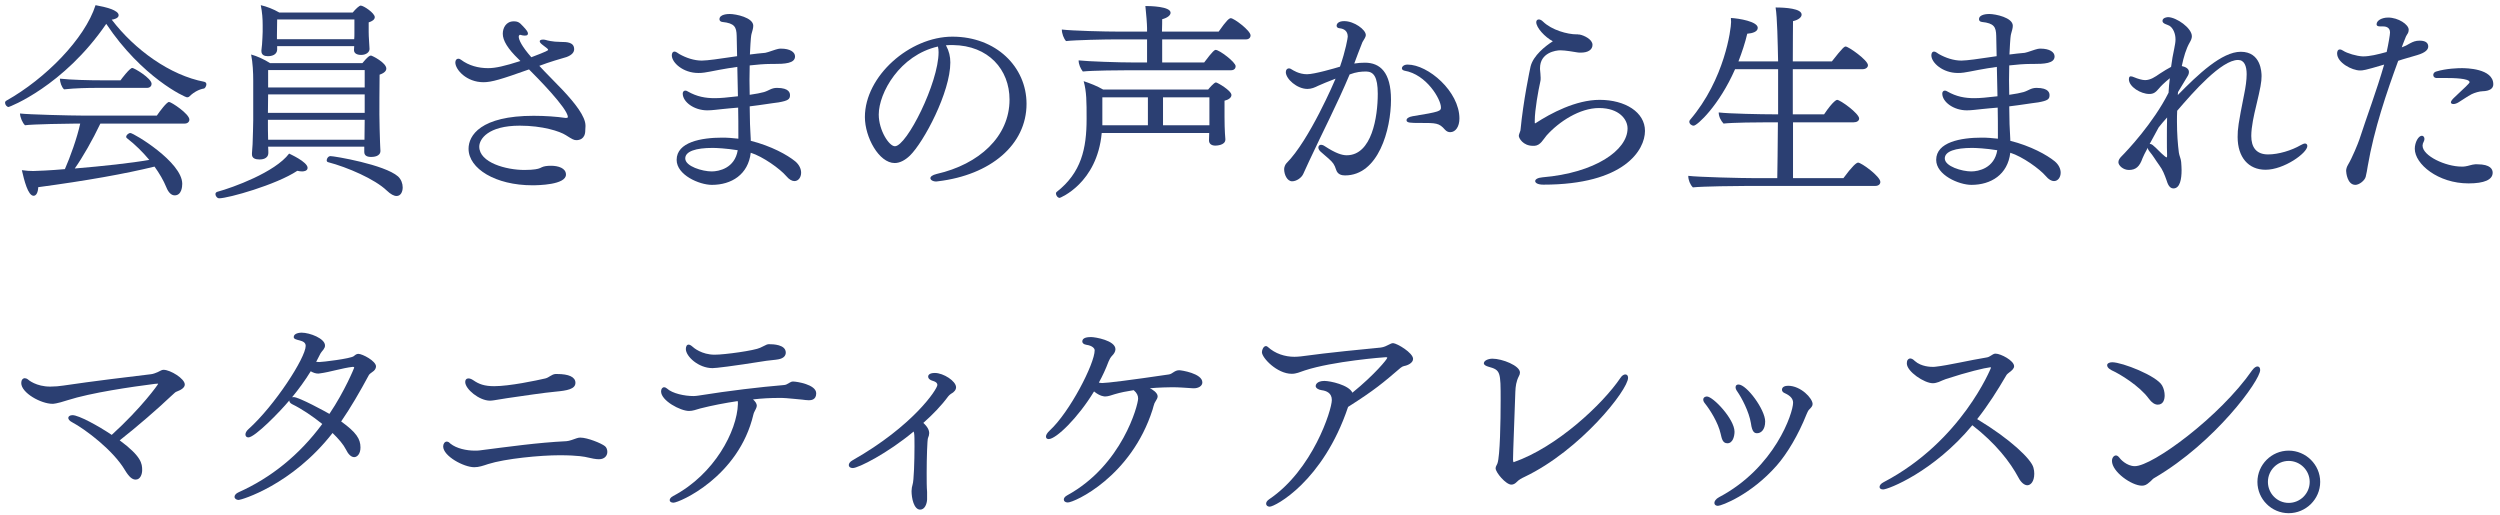
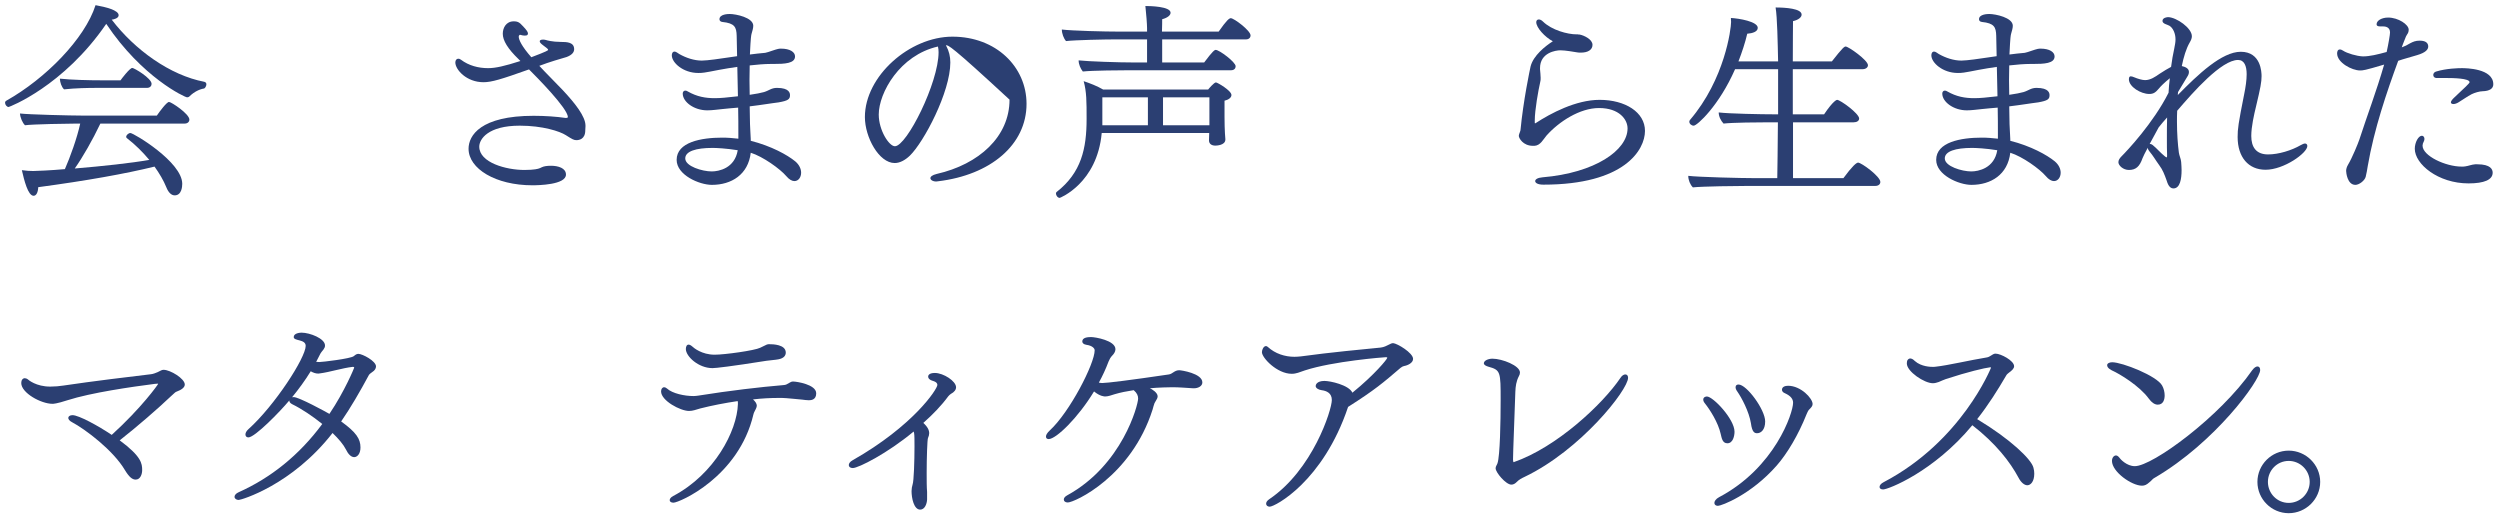
<svg xmlns="http://www.w3.org/2000/svg" width="262" height="54" viewBox="0 0 262 54" fill="none">
  <path d="M243.156 50.504C243.156 52.308 241.66 53.782 239.856 53.782C238.052 53.782 236.578 52.308 236.578 50.504C236.578 48.7 238.052 47.226 239.856 47.226C241.66 47.226 243.156 48.7 243.156 50.504ZM242.056 50.504C242.056 49.294 241.066 48.304 239.856 48.304C238.646 48.304 237.678 49.294 237.678 50.504C237.678 51.714 238.646 52.704 239.856 52.704C241.066 52.704 242.056 51.714 242.056 50.504Z" fill="#2B3F72" />
  <path d="M225.426 50.394L225.25 50.548C224.986 50.79 224.766 50.9 224.48 50.9C223.402 50.9 221.334 49.448 221.334 48.304C221.334 47.974 221.532 47.732 221.752 47.732C221.862 47.732 221.972 47.798 222.082 47.93C222.192 48.106 222.874 48.854 223.732 48.854C225.58 48.854 232.642 43.684 236.03 38.8C236.228 38.536 236.426 38.404 236.58 38.404C236.756 38.404 236.866 38.536 236.866 38.778C236.866 39.878 232.136 46.368 225.822 50.064C225.646 50.152 225.536 50.284 225.426 50.394ZM226.13 42.408C225.822 42.408 225.492 42.188 225.206 41.792C224.216 40.428 222.126 39.174 221.334 38.822C221.312 38.8 220.828 38.602 220.828 38.272C220.828 38.096 221.048 37.964 221.356 37.964C222.412 37.964 226.042 39.394 226.592 40.406C226.768 40.714 226.856 41.11 226.856 41.44C226.856 41.814 226.746 42.408 226.13 42.408Z" fill="#2B3F72" />
  <path d="M206.701 44.563C202.653 49.447 197.879 51.295 197.351 51.295C197.109 51.295 196.977 51.185 196.977 51.032C196.977 50.877 197.109 50.679 197.417 50.526C205.601 46.236 208.659 38.535 208.659 38.535C208.659 38.514 208.637 38.492 208.571 38.492C207.999 38.557 206.217 38.975 203.929 39.724C203.709 39.789 203.467 39.922 203.181 40.032C202.983 40.097 202.785 40.163 202.565 40.163C201.663 40.163 199.837 38.931 199.837 38.096C199.837 37.964 199.859 37.831 199.881 37.788C199.947 37.678 200.035 37.568 200.189 37.568C200.321 37.568 200.475 37.633 200.673 37.831C201.355 38.447 202.389 38.447 202.521 38.447C202.653 38.447 202.785 38.447 202.895 38.425C204.127 38.294 206.459 37.743 208.219 37.458C208.549 37.413 208.791 37.105 209.077 37.062C209.099 37.062 209.121 37.062 209.143 37.062C209.671 37.062 211.079 37.788 211.079 38.382C211.079 38.623 210.837 38.843 210.529 39.063C210.441 39.13 210.309 39.239 210.265 39.328C209.341 40.911 208.351 42.474 207.207 43.925C210.683 46.016 212.883 48.127 213.103 49.008C213.169 49.227 213.191 49.447 213.191 49.645C213.191 50.459 212.817 50.855 212.465 50.855C212.157 50.855 211.805 50.569 211.541 50.063C210.661 48.413 209.165 46.477 206.701 44.563Z" fill="#2B3F72" />
  <path d="M183.494 44.344C183.296 43.134 182.526 41.682 182.064 41.022C181.932 40.846 181.888 40.692 181.888 40.582C181.888 40.384 182.02 40.296 182.196 40.296C183.054 40.296 184.99 42.936 184.99 44.168C184.99 45.07 184.528 45.4 184.154 45.4C183.912 45.4 183.626 45.356 183.494 44.344ZM187.08 41.22C186.838 41.132 186.75 40.978 186.75 40.846C186.75 40.538 187.08 40.428 187.388 40.428C188.73 40.428 189.962 41.748 189.962 42.342C189.962 42.562 189.808 42.716 189.566 42.958C189.5 43.024 189.368 43.31 189.324 43.42C188.466 45.576 187.3 47.534 186.2 48.788C183.494 51.868 180.392 53.012 180.04 53.012C179.798 53.012 179.666 52.88 179.666 52.704C179.666 52.528 179.82 52.286 180.15 52.11C186.024 49.008 187.916 43.266 187.916 42.21C187.916 41.836 187.696 41.506 187.08 41.22ZM178.874 41.55C179.534 41.55 181.778 43.926 181.778 45.246C181.778 45.664 181.624 46.456 181.03 46.456C180.502 46.456 180.436 45.906 180.326 45.466C180.062 44.278 179.204 42.936 178.676 42.276C178.566 42.144 178.5 42.012 178.5 41.88C178.5 41.704 178.61 41.572 178.874 41.55Z" fill="#2B3F72" />
  <path d="M170.622 39.592C170.622 40.868 165.628 47.182 159.776 49.976C159.49 50.108 159.16 50.284 158.962 50.504C158.786 50.68 158.61 50.79 158.39 50.79C157.818 50.79 156.74 49.514 156.74 49.074C156.74 48.876 156.872 48.744 156.938 48.546C157.202 47.776 157.268 44.146 157.268 41.968C157.268 38.954 157.268 38.778 155.97 38.426C155.75 38.36 155.508 38.25 155.508 38.074C155.508 37.788 155.97 37.59 156.41 37.59C157.422 37.59 159.292 38.316 159.292 39.042C159.292 39.174 159.248 39.306 159.182 39.416C158.896 39.966 158.83 40.494 158.808 41.066C158.72 43.772 158.566 47.402 158.566 48.106C158.566 48.15 158.566 48.172 158.566 48.194C158.566 48.216 158.588 48.458 158.632 48.436C163.142 46.874 167.96 42.364 169.83 39.592C169.984 39.35 170.182 39.24 170.336 39.24C170.512 39.24 170.622 39.372 170.622 39.592Z" fill="#2B3F72" />
  <path d="M141.27 42.65V42.672C138.652 50.46 133.614 53.1 133.064 53.1C132.844 53.1 132.69 52.968 132.69 52.792C132.69 52.638 132.778 52.484 132.998 52.33C137.574 49.25 139.576 42.958 139.576 41.924C139.576 41.176 139.004 40.956 138.498 40.89C138.168 40.846 137.882 40.67 137.882 40.45C137.882 40.34 137.992 39.922 138.806 39.922C139.4 39.922 141.358 40.34 141.732 41.154C144.064 39.262 145.384 37.634 145.384 37.502C145.384 37.48 145.384 37.458 145.362 37.458C145.34 37.436 145.274 37.436 145.208 37.436C145.054 37.436 139.686 37.854 136.738 38.822C136.21 38.998 135.858 39.174 135.374 39.174C133.834 39.174 132.25 37.502 132.25 36.908C132.25 36.644 132.426 36.27 132.668 36.27C132.734 36.27 132.8 36.292 132.866 36.358C133.636 37.062 134.648 37.392 135.66 37.392C135.88 37.392 136.122 37.37 136.342 37.348C139.378 36.93 142.92 36.6 144.702 36.424C145.054 36.38 145.296 36.248 145.604 36.094C145.714 36.028 145.868 35.962 146 35.962C146.418 35.984 148.09 36.974 148.09 37.612C148.09 38.03 147.54 38.294 147.144 38.36C147.034 38.382 146.902 38.448 146.77 38.558C144.944 40.12 144.108 40.846 141.27 42.65Z" fill="#2B3F72" />
  <path d="M120.507 40.692C120.727 40.78 121.321 41.154 121.321 41.528C121.321 41.616 121.299 41.704 121.255 41.792C121.189 41.946 121.057 42.1 120.991 42.254C120.903 42.474 120.859 42.694 120.793 42.914C118.549 49.976 112.587 52.66 111.905 52.66C111.641 52.66 111.487 52.528 111.487 52.352C111.487 52.198 111.597 52.044 111.839 51.912C117.625 48.744 119.275 42.43 119.275 41.77C119.275 41.462 119.165 41.198 118.813 40.89C118.087 41 117.427 41.132 116.833 41.308C116.459 41.418 116.151 41.55 115.821 41.55C115.755 41.55 115.293 41.55 114.655 41.022C112.961 43.816 110.673 46.016 109.903 46.016C109.727 46.016 109.617 45.928 109.617 45.752C109.617 45.598 109.727 45.378 110.013 45.114C112.103 43.2 114.721 38.118 114.721 36.71C114.721 36.512 114.479 36.226 113.863 36.138C113.555 36.094 113.423 35.94 113.423 35.786C113.423 35.368 113.995 35.324 114.347 35.324C114.765 35.324 116.899 35.676 116.899 36.6C116.899 36.864 116.723 37.106 116.547 37.282C116.393 37.436 116.261 37.678 116.173 37.898C115.887 38.668 115.535 39.416 115.161 40.098C115.293 40.12 115.403 40.142 115.513 40.142C115.997 40.142 118.505 39.834 122.509 39.24C122.905 39.174 123.081 38.8 123.587 38.8C123.785 38.8 126.007 39.13 126.007 40.076C126.007 40.472 125.567 40.692 125.127 40.692C125.105 40.692 125.061 40.692 125.039 40.692C124.313 40.648 123.565 40.582 122.861 40.582C122.663 40.582 121.343 40.604 120.507 40.692Z" fill="#2B3F72" />
  <path d="M97.159 51.56C97.159 51.56 97.159 51.56 97.159 52.352C97.137 52.814 96.917 53.408 96.433 53.408C95.773 53.408 95.531 52.198 95.531 51.472C95.531 51.252 95.575 50.966 95.641 50.768C95.773 50.416 95.839 48.282 95.839 46.786C95.839 46.126 95.839 45.598 95.795 45.378C95.795 45.334 95.751 45.29 95.751 45.224C93.001 47.512 89.965 49.052 89.371 49.052C89.107 49.052 88.953 48.92 88.953 48.744C88.953 48.59 89.063 48.392 89.349 48.238C95.707 44.63 98.237 40.78 98.237 40.34C98.237 40.186 98.127 40.054 97.907 39.966C97.753 39.9 97.577 39.878 97.445 39.768C97.335 39.702 97.269 39.57 97.269 39.46C97.269 39.35 97.357 39.086 97.973 39.086C98.875 39.086 100.195 39.944 100.195 40.582C100.195 40.846 100.019 41.088 99.645 41.286C99.601 41.308 99.403 41.484 99.381 41.528C98.655 42.518 97.753 43.442 96.763 44.322C97.225 44.74 97.379 45.092 97.379 45.4C97.379 45.554 97.335 45.73 97.247 45.928C97.181 46.126 97.115 47.952 97.115 49.558C97.115 50.35 97.115 51.076 97.159 51.56Z" fill="#2B3F72" />
  <path d="M82.349 36.952C82.349 37.238 82.173 37.546 81.579 37.656C81.249 37.722 80.787 37.744 80.325 37.81C76.585 38.404 75.001 38.58 74.671 38.58C73.197 38.58 71.877 37.348 71.877 36.578C71.877 36.336 71.965 36.116 72.163 36.116C72.273 36.116 72.405 36.182 72.581 36.336C72.691 36.446 73.549 37.172 74.891 37.172C75.969 37.172 79.093 36.732 79.665 36.446C80.413 36.072 80.413 36.072 80.611 36.072C80.985 36.072 82.349 36.094 82.349 36.952ZM78.917 41.858C79.159 42.078 79.313 42.298 79.313 42.518C79.313 42.628 79.269 42.716 79.225 42.826C79.181 42.936 79.115 43.024 79.071 43.134C79.027 43.222 78.983 43.31 78.961 43.42C77.421 49.998 71.173 52.682 70.579 52.682C70.337 52.682 70.183 52.572 70.183 52.418C70.183 52.286 70.293 52.11 70.557 51.978C74.891 49.69 77.245 45.158 77.333 42.342C77.333 42.21 77.333 42.122 77.311 42.034C75.969 42.232 74.605 42.496 73.395 42.804C72.911 42.936 72.625 43.068 72.207 43.068C71.305 43.068 69.281 41.99 69.281 41.022C69.281 40.758 69.413 40.582 69.611 40.582C69.699 40.582 69.787 40.626 69.897 40.714C70.469 41.242 71.745 41.506 72.669 41.506C72.845 41.506 73.021 41.484 73.175 41.462C76.475 40.934 79.687 40.56 82.063 40.362C82.415 40.34 82.437 40.274 82.723 40.12C82.811 40.076 82.943 39.988 83.053 39.988C83.097 39.988 83.141 39.988 83.185 39.988C83.427 39.988 85.539 40.274 85.539 41.22C85.539 41.902 85.011 41.946 84.769 41.946C84.527 41.946 84.263 41.902 84.065 41.88C83.449 41.836 83.075 41.77 82.393 41.726C82.151 41.704 81.865 41.704 81.601 41.704C80.765 41.704 79.863 41.748 78.917 41.858Z" fill="#2B3F72" />
-   <path d="M60.305 40.12C60.305 40.78 59.425 40.934 58.237 41.044C57.027 41.154 54.827 41.484 53.155 41.726C52.693 41.792 52.253 41.88 51.791 41.946C51.637 41.968 51.483 41.99 51.351 41.99C50.229 41.99 48.755 40.78 48.755 40.032C48.755 39.812 48.865 39.658 49.085 39.658C49.217 39.658 49.393 39.702 49.613 39.856C50.185 40.252 50.757 40.472 51.791 40.472C53.397 40.472 56.213 39.878 57.159 39.658C57.533 39.57 57.819 39.218 58.215 39.196C58.259 39.196 58.325 39.196 58.391 39.196C59.601 39.196 60.305 39.504 60.305 40.12ZM63.649 47.358C63.649 47.71 63.407 48.128 62.769 48.128C62.439 48.128 61.999 48.04 61.537 47.93C61.361 47.886 60.635 47.71 58.633 47.71C56.631 47.71 52.957 48.062 51.153 48.634C50.625 48.81 50.185 48.964 49.701 48.964C48.601 48.964 46.445 47.798 46.445 46.786C46.445 46.522 46.599 46.28 46.819 46.28C46.885 46.28 46.973 46.302 47.039 46.346C47.083 46.39 47.149 46.434 47.215 46.5C47.853 47.006 48.887 47.226 49.767 47.226C49.921 47.226 50.097 47.226 50.251 47.204C53.375 46.808 56.279 46.39 59.359 46.236C59.689 46.214 60.107 46.038 60.437 45.928C60.569 45.884 60.679 45.862 60.789 45.862C60.811 45.862 60.811 45.862 60.833 45.862C61.559 45.862 63.033 46.456 63.407 46.764C63.561 46.896 63.649 47.116 63.649 47.358Z" fill="#2B3F72" />
  <path d="M37.074 37.326L37.184 37.238C37.316 37.128 37.448 37.084 37.558 37.084C37.976 37.084 39.406 37.832 39.406 38.404C39.406 38.624 39.252 38.844 39.032 38.976C38.9 39.064 38.702 39.218 38.658 39.306C37.712 41.066 36.766 42.694 35.754 44.168C37.338 45.312 37.778 45.994 37.778 46.896C37.778 47.578 37.426 47.908 37.118 47.908C36.788 47.908 36.48 47.578 36.26 47.116C35.996 46.588 35.49 45.994 34.852 45.378C30.584 50.856 25.26 52.396 25.018 52.396C24.754 52.396 24.578 52.242 24.578 52.066C24.578 51.912 24.71 51.714 25.018 51.582C28.362 50.086 31.354 47.71 33.774 44.432C32.762 43.618 31.618 42.848 30.628 42.364C30.408 42.254 30.32 42.122 30.32 41.968C29.352 43.134 26.712 45.84 26.03 45.84C25.832 45.84 25.722 45.708 25.722 45.532C25.722 45.378 25.81 45.18 26.03 44.982C28.802 42.496 32.036 37.48 32.036 36.248C32.036 35.522 30.782 35.764 30.782 35.324C30.782 34.928 31.398 34.862 31.596 34.862C32.476 34.862 34.06 35.478 34.06 36.204C34.06 36.38 34.016 36.446 33.906 36.622C33.774 36.798 33.62 36.952 33.532 37.15C33.4 37.414 33.268 37.678 33.136 37.92C33.246 37.92 33.356 37.942 33.466 37.942C33.774 37.942 36.744 37.59 37.074 37.326ZM32.564 38.91C31.97 39.878 31.288 40.802 30.606 41.638C30.672 41.616 30.716 41.616 30.782 41.616C31.332 41.616 34.148 43.156 34.522 43.376C36.15 40.956 37.118 38.558 37.118 38.536C37.118 38.47 37.074 38.448 37.008 38.448C36.986 38.448 36.986 38.448 36.964 38.448C35.93 38.558 34.566 38.998 33.532 39.13C33.466 39.13 33.422 39.152 33.356 39.152C33.092 39.152 32.828 39.064 32.564 38.91Z" fill="#2B3F72" />
  <path d="M12.545 46.148C14.833 47.842 14.899 48.59 14.899 49.272C14.899 49.668 14.723 50.262 14.217 50.262C13.865 50.262 13.535 49.998 13.095 49.272C11.863 47.182 8.937 44.982 7.529 44.234C7.265 44.102 7.155 43.926 7.155 43.794C7.155 43.64 7.331 43.508 7.595 43.508C8.255 43.508 10.301 44.63 11.709 45.576C14.833 42.738 16.571 40.296 16.571 40.23C16.571 40.208 16.549 40.208 16.505 40.208C16.417 40.208 16.263 40.23 16.219 40.23C13.799 40.538 9.531 41.154 7.067 41.946C5.923 42.32 5.571 42.32 5.505 42.32C4.295 42.32 2.227 41.176 2.227 40.142C2.227 39.834 2.381 39.636 2.601 39.636C2.689 39.636 2.821 39.68 2.931 39.768C2.975 39.812 3.789 40.516 5.263 40.516C5.747 40.516 6.231 40.472 6.649 40.406C9.597 39.966 13.755 39.46 15.823 39.218C16.043 39.196 16.329 39.086 16.527 38.998C16.835 38.866 16.923 38.756 17.143 38.756C17.847 38.756 19.365 39.68 19.365 40.296C19.365 40.604 19.035 40.846 18.507 41.044C18.419 41.066 18.331 41.132 17.913 41.528C16.571 42.804 14.371 44.718 12.545 46.148Z" fill="#2B3F72" />
  <path d="M255.842 8.176H255.314C255.116 8.154 255.006 8.022 255.006 7.846C255.006 7.714 255.116 7.538 255.314 7.494C256.392 7.164 257.668 7.142 257.998 7.142C258.416 7.142 261.298 7.164 261.298 8.836C261.298 9.276 260.924 9.54 260.176 9.562C259.868 9.562 259.34 9.716 259.032 9.87C258.526 10.134 258.262 10.354 257.646 10.728C257.47 10.838 257.272 10.904 257.118 10.904C256.964 10.904 256.854 10.838 256.854 10.728C256.854 10.618 256.964 10.442 257.228 10.2C258.284 9.21 258.812 8.726 258.812 8.616C258.812 8.198 257.03 8.176 256.414 8.176C256.216 8.176 256.04 8.176 255.842 8.176ZM261.232 18.098C261.232 18.846 260.33 19.22 258.702 19.22C255.512 19.22 253.07 17.196 253.07 15.59C253.07 14.93 253.444 14.226 253.818 14.226C253.972 14.226 254.082 14.38 254.082 14.556C254.082 14.644 254.06 14.732 254.016 14.82C253.928 14.974 253.884 15.128 253.884 15.26C253.884 16.338 256.304 17.46 257.976 17.46C258.108 17.46 258.24 17.46 258.35 17.438C258.702 17.394 259.032 17.24 259.406 17.218C259.472 17.218 259.56 17.218 259.626 17.218C261.034 17.218 261.232 17.768 261.232 18.098ZM249.858 6.768C247.79 7.384 247.636 7.384 247.328 7.384C246.492 7.384 244.93 6.57 244.93 5.602C244.93 5.492 244.952 5.184 245.216 5.184C245.326 5.184 245.436 5.228 245.568 5.316C245.964 5.58 246.976 5.888 247.636 5.91C248.362 5.91 249.154 5.712 250.122 5.448C250.32 4.546 250.474 3.622 250.474 3.402C250.474 2.83 249.99 2.764 249.704 2.764C249.638 2.764 249.572 2.764 249.484 2.764C249.462 2.764 249.418 2.764 249.396 2.764C249.154 2.764 249.066 2.676 249.066 2.544C249.066 2.148 249.616 1.84 250.276 1.84C251.332 1.84 252.432 2.566 252.432 3.116C252.432 3.226 252.41 3.336 252.366 3.446C252.3 3.578 252.19 3.71 252.146 3.82C251.882 4.436 251.706 4.964 251.706 4.964C252.014 4.854 252.322 4.7 252.564 4.546C252.894 4.37 253.158 4.26 253.576 4.26C254.346 4.26 254.478 4.612 254.478 4.876C254.478 5.184 254.214 5.514 253.312 5.778C251.794 6.218 251.508 6.306 251.332 6.372C250.122 9.672 248.802 13.544 248.142 17.394C248.098 17.68 247.988 18.318 247.922 18.538C247.812 18.934 247.24 19.374 246.844 19.374C245.986 19.374 245.876 18.054 245.876 17.922C245.876 17.922 245.876 17.9 245.876 17.878C245.876 17.724 245.942 17.482 246.074 17.262C246.514 16.536 247.13 15.018 247.262 14.622C248.076 12.114 249.044 9.584 249.858 6.768Z" fill="#2B3F72" />
  <path d="M228.256 9.65L228.234 9.958C230.368 7.78 232.854 5.426 234.834 5.426C236.968 5.426 237.012 7.604 237.012 7.978C237.012 8.594 236.902 9.188 236.44 11.124C236.22 12.026 235.934 13.28 235.934 14.248C235.934 15.414 236.44 16.184 237.694 16.184C238.794 16.184 240.158 15.766 241.104 15.216C241.302 15.106 241.456 15.04 241.566 15.04C241.72 15.04 241.808 15.15 241.808 15.304C241.808 16.03 239.366 17.79 237.43 17.79C235.626 17.79 234.504 16.47 234.504 14.358C234.504 13.5 234.57 12.994 235.186 9.892C235.34 9.144 235.45 8.396 235.45 7.78C235.45 6.922 235.208 6.284 234.548 6.284C232.81 6.284 229.862 9.628 228.168 11.608C228.146 12.004 228.146 12.378 228.146 12.752C228.146 14.006 228.234 15.15 228.344 15.986C228.388 16.316 228.564 16.646 228.586 16.976C228.608 17.284 228.63 17.57 228.63 17.834C228.63 18.736 228.476 19.748 227.772 19.748C227.332 19.748 227.156 19.22 227.046 18.868C226.848 18.318 226.65 17.79 226.298 17.328C225.836 16.69 225.726 16.426 225.22 15.81C225.132 15.7 225.088 15.59 225.088 15.48C224.802 16.008 224.604 16.404 224.538 16.58C224.23 17.46 223.834 17.812 223.108 17.812C222.514 17.812 222.008 17.35 222.008 16.998C222.008 16.778 222.14 16.58 222.338 16.382C222.91 15.81 225.66 12.906 227.266 9.716C227.288 9.21 227.332 8.704 227.398 8.198C226.804 8.682 226.452 9.034 226.254 9.276C225.902 9.694 225.682 9.848 225.242 9.848C224.362 9.848 223.108 9.1 223.108 8.308C223.108 8.066 223.196 8 223.306 8C223.416 8 223.526 8.044 223.636 8.088C224.054 8.264 224.516 8.396 224.802 8.396C225.374 8.396 225.88 8.044 226.32 7.736C226.76 7.45 227.222 7.164 227.53 7.01C227.618 6.328 227.728 5.69 227.86 5.096C227.926 4.744 227.992 4.436 227.992 4.172C227.992 4.15 227.992 4.128 227.992 4.106C227.992 3.534 227.75 2.94 227.354 2.698C227.134 2.566 226.628 2.5 226.628 2.192C226.628 1.84 227.134 1.796 227.222 1.796C228.102 1.818 229.708 2.94 229.708 3.798C229.708 4.018 229.62 4.216 229.466 4.48C229.114 5.096 228.85 5.954 228.652 6.922C229.048 7.01 229.4 7.186 229.4 7.538C229.4 7.692 229.356 7.846 229.224 8.044C229.07 8.308 228.696 8.902 228.256 9.65ZM227.112 12.312C226.804 12.642 226.518 12.994 226.232 13.346C225.902 13.962 225.572 14.556 225.286 15.084C225.308 15.084 225.308 15.084 225.33 15.084C225.418 15.084 225.506 15.128 225.594 15.194C226.034 15.546 226.408 16.008 226.848 16.36C226.958 16.448 227.024 16.492 227.046 16.492C227.112 16.492 227.112 16.404 227.112 16.272C227.09 15.788 227.09 15.194 227.09 14.534C227.09 13.852 227.09 13.104 227.112 12.312Z" fill="#2B3F72" />
  <path d="M210.678 14.578V14.754C212.834 15.304 214.506 16.228 215.342 16.91C215.76 17.262 215.958 17.702 215.958 18.098C215.958 18.582 215.672 18.978 215.254 18.978C215.012 18.978 214.704 18.824 214.396 18.45C213.758 17.702 211.954 16.404 210.678 16.008C210.414 18.296 208.654 19.374 206.608 19.374C205.288 19.374 202.912 18.34 202.912 16.756C202.912 14.886 205.508 14.424 207.686 14.424C208.28 14.424 208.786 14.468 209.38 14.534V14.138C209.38 13.192 209.38 12.224 209.358 11.278C208.742 11.322 208.148 11.388 207.686 11.432C207.202 11.476 206.652 11.564 206.124 11.564C204.738 11.564 203.55 10.684 203.55 9.804C203.55 9.628 203.66 9.496 203.814 9.496C203.902 9.496 203.99 9.518 204.078 9.584C205.046 10.134 205.926 10.288 206.916 10.288C207.532 10.288 208.17 10.222 209.336 10.09C209.314 9.056 209.292 8.044 209.27 7.01C208.632 7.098 207.972 7.208 207.378 7.318C205.706 7.648 205.596 7.648 205.178 7.648C203.594 7.648 202.406 6.57 202.406 5.8C202.406 5.778 202.406 5.404 202.692 5.404C202.868 5.404 203.066 5.602 203.198 5.668C203.902 6.064 204.738 6.35 205.552 6.35C206.146 6.35 207.598 6.13 208.192 6.042C208.544 5.998 208.896 5.932 209.248 5.888C209.226 5.184 209.226 4.458 209.204 3.754C209.182 2.83 208.984 2.434 207.708 2.302C207.488 2.28 207.4 2.148 207.4 2.016C207.4 1.488 208.28 1.466 208.478 1.466C209.116 1.466 210.942 1.84 210.942 2.698C210.942 2.984 210.832 3.27 210.766 3.534C210.722 3.688 210.678 3.864 210.59 5.712C211.118 5.646 211.646 5.58 212.196 5.536C212.328 5.514 212.68 5.404 212.856 5.338C213.56 5.096 213.67 5.096 213.846 5.096C214.814 5.096 215.32 5.47 215.32 5.91C215.32 6.658 214.22 6.702 213.054 6.702C212.966 6.702 212.878 6.702 212.768 6.702C212.13 6.702 211.36 6.768 210.568 6.856C210.568 7.362 210.546 7.89 210.546 8.418C210.546 8.924 210.568 9.43 210.568 9.936C211.206 9.848 211.756 9.738 212.064 9.65C212.592 9.496 212.834 9.21 213.428 9.21C214.748 9.21 214.792 9.782 214.792 9.98C214.792 10.398 214.594 10.552 213.604 10.728C213.186 10.794 212.702 10.838 212.196 10.926C211.822 10.992 211.228 11.058 210.568 11.146L210.59 12.444C210.59 13.17 210.656 13.918 210.678 14.578ZM209.314 15.744C208.104 15.546 207.048 15.502 206.674 15.502C204.936 15.502 203.814 15.854 203.814 16.602C203.814 17.438 205.618 17.966 206.586 17.966C207.334 17.966 209.006 17.636 209.314 15.744Z" fill="#2B3F72" />
  <path d="M196.532 19.484H183.222C182.166 19.484 178.36 19.528 177.414 19.638C177.128 19.352 176.93 18.868 176.93 18.428C178.008 18.56 182.452 18.67 183.948 18.67H186.258C186.28 17.768 186.302 15.436 186.324 12.818H185.334C184.278 12.818 181.572 12.84 180.626 12.95C180.34 12.642 180.12 12.202 180.12 11.784C181.198 11.916 184.564 11.982 186.06 11.982H186.346V7.252H181.836C180.142 11.102 177.854 13.17 177.502 13.17C177.26 13.17 177.04 12.972 177.04 12.752C177.04 12.686 177.062 12.642 177.106 12.576C180.758 8.308 181.418 3.028 181.418 2.302C181.418 2.17 181.396 2.038 181.396 1.884C182.254 1.928 184.212 2.258 184.212 2.918C184.212 3.314 183.684 3.49 183.112 3.534C182.892 4.48 182.562 5.47 182.188 6.438H186.346C186.302 4.48 186.258 1.796 186.082 0.784C187.116 0.784 188.81 0.894 188.81 1.532C188.81 1.796 188.502 2.082 187.908 2.214C187.908 2.566 187.886 4.26 187.886 6.438H191.978C193.144 4.942 193.298 4.876 193.43 4.876C193.716 4.876 195.762 6.306 195.762 6.834C195.762 7.076 195.52 7.252 195.19 7.252H187.886V11.982H191.164C192.154 10.508 192.506 10.464 192.528 10.464C192.858 10.464 194.838 11.894 194.838 12.422C194.838 12.664 194.596 12.818 194.266 12.818H187.908V18.67H193.188C194.112 17.416 194.552 17.042 194.728 17.042C195.08 17.042 197.06 18.494 197.06 19.066C197.06 19.308 196.862 19.484 196.532 19.484Z" fill="#2B3F72" />
  <path d="M162.736 4.326C161.9 3.886 160.998 2.896 160.998 2.324C160.998 2.148 161.108 2.038 161.262 2.038C161.394 2.038 161.548 2.104 161.702 2.258C162.626 3.16 164.276 3.6 165.222 3.6C165.266 3.6 165.31 3.6 165.354 3.6C165.42 3.622 165.486 3.622 165.552 3.622C166.014 3.71 166.894 4.128 166.894 4.7C166.894 5.206 166.432 5.514 165.684 5.514C165.53 5.514 165.398 5.514 165.31 5.492C165.024 5.448 164.056 5.272 163.528 5.272C163.044 5.272 161.394 5.514 161.394 7.142C161.394 7.186 161.394 7.208 161.394 7.252C161.416 7.56 161.46 7.868 161.46 8.154C161.46 8.308 161.46 8.462 161.416 8.594C161.218 9.452 160.844 11.542 160.844 12.62C160.844 12.708 160.844 12.796 160.844 12.862C160.844 12.906 160.866 12.928 160.866 12.928C160.888 12.928 160.91 12.906 160.932 12.906C162.516 11.872 165.156 10.464 167.642 10.464C170.326 10.464 172.394 11.762 172.394 13.72C172.394 15.7 170.26 19.352 161.746 19.352C161.174 19.352 160.888 19.176 160.888 18.978C160.888 18.802 161.13 18.626 161.658 18.582C167.158 18.12 170.568 15.744 170.568 13.456C170.568 12.532 169.71 11.322 167.576 11.322C165.552 11.322 163.374 12.752 162.076 14.204C161.724 14.622 161.438 15.238 160.822 15.282C160.756 15.282 160.712 15.282 160.646 15.282C159.612 15.282 159.172 14.468 159.172 14.248C159.172 14.116 159.238 13.984 159.304 13.786C159.326 13.72 159.348 13.676 159.348 13.632C159.634 10.596 160.338 7.252 160.404 6.966C160.69 5.822 161.944 4.832 162.736 4.326Z" fill="#2B3F72" />
-   <path d="M147.184 7.406C147.008 7.362 146.92 7.274 146.92 7.164C146.92 6.966 147.14 6.768 147.514 6.768C149.67 6.768 152.948 9.584 152.948 12.422C152.948 13.258 152.552 13.852 151.98 13.852C151.804 13.852 151.606 13.786 151.43 13.588C150.814 12.884 150.528 12.884 148.79 12.884C147.844 12.884 147.404 12.884 147.404 12.598C147.404 12.422 147.624 12.246 148.042 12.18C150.924 11.718 151.012 11.63 151.012 11.256C151.012 10.42 149.516 7.802 147.184 7.406ZM139.968 8.242C139.308 8.484 138.384 8.88 138.142 8.99C137.79 9.166 137.438 9.32 137.02 9.32C135.92 9.32 134.754 8.264 134.754 7.56C134.754 7.296 134.908 7.164 135.084 7.164C135.172 7.164 135.282 7.208 135.37 7.274C135.48 7.34 136.118 7.78 136.976 7.78C137.746 7.78 139.924 7.142 140.43 6.988C141.024 5.294 141.244 3.952 141.244 3.842C141.244 3.248 140.848 3.006 140.386 2.962C140.144 2.94 140.078 2.808 140.078 2.698C140.078 2.5 140.254 2.214 140.87 2.214C141.926 2.214 143.136 3.116 143.136 3.666C143.136 3.908 142.938 4.128 142.784 4.414C142.718 4.546 141.926 6.636 141.926 6.658C142.322 6.592 142.718 6.57 143.048 6.57C144.632 6.57 145.776 7.582 145.776 10.442C145.776 13.588 144.456 18.384 140.958 18.384C140.584 18.384 140.188 18.274 140.034 17.812C139.836 17.218 139.726 17.064 139.242 16.624C138.978 16.382 138.692 16.162 138.406 15.898C138.252 15.766 138.164 15.59 138.164 15.458C138.164 15.304 138.274 15.172 138.45 15.172C138.538 15.172 138.692 15.216 138.846 15.326C139.99 16.074 140.65 16.272 141.134 16.272C143.774 16.272 144.39 12.246 144.39 9.826C144.39 8.044 143.95 7.516 143.202 7.494C142.652 7.494 142.146 7.538 141.442 7.802C140.122 10.948 138.626 13.808 137.196 16.888C137.064 17.174 136.712 17.922 136.58 18.23C136.404 18.626 135.876 19 135.414 19C134.908 19 134.578 18.318 134.578 17.724C134.578 17.526 134.688 17.24 134.82 17.108C137.218 14.71 139.88 8.462 139.968 8.242Z" fill="#2B3F72" />
  <path d="M129.012 7.362H118.32C117.55 7.362 114.448 7.384 113.48 7.494C113.238 7.186 113.04 6.746 113.04 6.328C114.03 6.438 117.198 6.548 118.892 6.548H120.212V4.128H116.846C115.812 4.128 112.666 4.194 111.72 4.304C111.478 4.04 111.28 3.512 111.28 3.094C112.358 3.226 115.746 3.314 117.418 3.314H120.212V2.94C120.212 2.544 120.124 1.444 120.036 0.63C120.542 0.63 122.676 0.674 122.676 1.334C122.676 1.598 122.368 1.862 121.796 2.016C121.796 2.214 121.796 2.698 121.774 3.314H127.714C128.528 2.148 128.814 1.906 128.99 1.906C129.32 1.906 131.058 3.204 131.058 3.71C131.058 3.93 130.904 4.128 130.574 4.128H121.796V6.548H126.196C127.098 5.338 127.296 5.228 127.406 5.228C127.78 5.228 129.496 6.504 129.496 6.944C129.496 7.164 129.342 7.362 129.012 7.362ZM126.724 13.984V13.94H115.46C114.976 19.22 111.082 20.738 111.06 20.738C110.84 20.738 110.664 20.474 110.664 20.276C110.664 20.21 110.686 20.166 110.73 20.122C113.326 18.098 113.876 15.568 113.876 12.466C113.876 10.64 113.876 9.628 113.568 8.506C114.228 8.726 114.976 9.012 115.614 9.386H126.614C126.636 9.342 127.23 8.638 127.428 8.638C127.582 8.638 129.056 9.496 129.056 9.958C129.056 10.244 128.726 10.464 128.33 10.552C128.33 10.662 128.33 10.882 128.33 11.146C128.33 11.63 128.33 12.246 128.33 12.246C128.33 13.72 128.418 14.578 128.418 14.578C128.418 14.6 128.418 14.6 128.418 14.622C128.418 15.26 127.406 15.26 127.362 15.26C126.988 15.26 126.702 15.084 126.702 14.71C126.702 14.534 126.724 14.204 126.724 13.984ZM126.746 13.126V12.378V10.2H121.884V13.126H126.746ZM120.3 13.126V10.2H115.526V13.126H120.3Z" fill="#2B3F72" />
-   <path d="M99.133 4.744L99.155 4.788C99.463 5.36 99.595 5.932 99.595 6.548C99.595 9.65 96.823 14.886 95.349 16.316C94.865 16.778 94.315 17.086 93.765 17.086C92.115 17.086 90.641 14.38 90.641 12.268C90.641 7.978 95.327 3.842 99.815 3.842C104.391 3.842 107.581 7.01 107.581 10.882C107.581 15.172 103.819 18.34 98.297 19C98.231 19 98.165 19.022 98.121 19.022C97.747 19.022 97.505 18.846 97.505 18.67C97.505 18.516 97.703 18.34 98.165 18.23C102.609 17.218 105.799 14.314 105.799 10.442C105.799 7.296 103.599 4.766 99.859 4.722C99.617 4.722 99.375 4.722 99.133 4.744ZM98.297 4.876C94.293 5.778 92.093 9.738 92.093 12.004C92.093 13.654 93.171 15.326 93.787 15.326C95.019 15.326 98.363 8.682 98.363 5.47C98.363 5.272 98.341 5.052 98.297 4.876Z" fill="#2B3F72" />
+   <path d="M99.133 4.744L99.155 4.788C99.463 5.36 99.595 5.932 99.595 6.548C99.595 9.65 96.823 14.886 95.349 16.316C94.865 16.778 94.315 17.086 93.765 17.086C92.115 17.086 90.641 14.38 90.641 12.268C90.641 7.978 95.327 3.842 99.815 3.842C104.391 3.842 107.581 7.01 107.581 10.882C107.581 15.172 103.819 18.34 98.297 19C98.231 19 98.165 19.022 98.121 19.022C97.747 19.022 97.505 18.846 97.505 18.67C97.505 18.516 97.703 18.34 98.165 18.23C102.609 17.218 105.799 14.314 105.799 10.442C99.617 4.722 99.375 4.722 99.133 4.744ZM98.297 4.876C94.293 5.778 92.093 9.738 92.093 12.004C92.093 13.654 93.171 15.326 93.787 15.326C95.019 15.326 98.363 8.682 98.363 5.47C98.363 5.272 98.341 5.052 98.297 4.876Z" fill="#2B3F72" />
  <path d="M78.678 14.578V14.754C80.834 15.304 82.506 16.228 83.342 16.91C83.76 17.262 83.958 17.702 83.958 18.098C83.958 18.582 83.672 18.978 83.254 18.978C83.012 18.978 82.704 18.824 82.396 18.45C81.758 17.702 79.954 16.404 78.678 16.008C78.414 18.296 76.654 19.374 74.608 19.374C73.288 19.374 70.912 18.34 70.912 16.756C70.912 14.886 73.508 14.424 75.686 14.424C76.28 14.424 76.786 14.468 77.38 14.534V14.138C77.38 13.192 77.38 12.224 77.358 11.278C76.742 11.322 76.148 11.388 75.686 11.432C75.202 11.476 74.652 11.564 74.124 11.564C72.738 11.564 71.55 10.684 71.55 9.804C71.55 9.628 71.66 9.496 71.814 9.496C71.902 9.496 71.99 9.518 72.078 9.584C73.046 10.134 73.926 10.288 74.916 10.288C75.532 10.288 76.17 10.222 77.336 10.09C77.314 9.056 77.292 8.044 77.27 7.01C76.632 7.098 75.972 7.208 75.378 7.318C73.706 7.648 73.596 7.648 73.178 7.648C71.594 7.648 70.406 6.57 70.406 5.8C70.406 5.778 70.406 5.404 70.692 5.404C70.868 5.404 71.066 5.602 71.198 5.668C71.902 6.064 72.738 6.35 73.552 6.35C74.146 6.35 75.598 6.13 76.192 6.042C76.544 5.998 76.896 5.932 77.248 5.888C77.226 5.184 77.226 4.458 77.204 3.754C77.182 2.83 76.984 2.434 75.708 2.302C75.488 2.28 75.4 2.148 75.4 2.016C75.4 1.488 76.28 1.466 76.478 1.466C77.116 1.466 78.942 1.84 78.942 2.698C78.942 2.984 78.832 3.27 78.766 3.534C78.722 3.688 78.678 3.864 78.59 5.712C79.118 5.646 79.646 5.58 80.196 5.536C80.328 5.514 80.68 5.404 80.856 5.338C81.56 5.096 81.67 5.096 81.846 5.096C82.814 5.096 83.32 5.47 83.32 5.91C83.32 6.658 82.22 6.702 81.054 6.702C80.966 6.702 80.878 6.702 80.768 6.702C80.13 6.702 79.36 6.768 78.568 6.856C78.568 7.362 78.546 7.89 78.546 8.418C78.546 8.924 78.568 9.43 78.568 9.936C79.206 9.848 79.756 9.738 80.064 9.65C80.592 9.496 80.834 9.21 81.428 9.21C82.748 9.21 82.792 9.782 82.792 9.98C82.792 10.398 82.594 10.552 81.604 10.728C81.186 10.794 80.702 10.838 80.196 10.926C79.822 10.992 79.228 11.058 78.568 11.146L78.59 12.444C78.59 13.17 78.656 13.918 78.678 14.578ZM77.314 15.744C76.104 15.546 75.048 15.502 74.674 15.502C72.936 15.502 71.814 15.854 71.814 16.602C71.814 17.438 73.618 17.966 74.586 17.966C75.334 17.966 77.006 17.636 77.314 15.744Z" fill="#2B3F72" />
  <path d="M61.359 13.236L61.337 13.654C61.337 14.6 60.677 14.688 60.413 14.688C60.149 14.688 60.017 14.622 59.291 14.16C58.675 13.764 56.871 13.17 54.473 13.17C51.151 13.17 50.227 14.578 50.227 15.37C50.227 17.042 53.043 17.812 54.957 17.812C56.035 17.812 56.409 17.68 56.475 17.658C56.563 17.636 56.651 17.592 56.783 17.526C57.003 17.416 57.355 17.372 57.751 17.372C58.499 17.372 59.313 17.614 59.313 18.296C59.313 19.374 56.387 19.418 55.793 19.418C51.943 19.418 49.105 17.68 49.105 15.59C49.105 14.204 50.359 12.136 55.925 12.136C57.135 12.136 58.323 12.224 59.247 12.356C59.291 12.356 59.313 12.356 59.335 12.356C59.467 12.356 59.511 12.312 59.511 12.268C59.511 11.366 56.211 8.044 55.441 7.274C52.537 8.308 51.525 8.616 50.667 8.616C48.885 8.616 47.719 7.296 47.719 6.548C47.719 6.306 47.851 6.152 48.027 6.152C48.115 6.152 48.203 6.174 48.313 6.262C49.127 6.878 50.139 7.142 51.151 7.142C51.943 7.142 52.889 6.922 54.539 6.394L54.363 6.218C53.197 5.096 52.691 4.238 52.691 3.534C52.691 2.918 53.043 2.236 53.835 2.236C54.033 2.236 54.253 2.258 54.429 2.39C54.539 2.456 54.605 2.544 54.671 2.61L54.781 2.72C54.869 2.808 54.957 2.918 55.045 3.006C55.133 3.116 55.331 3.336 55.331 3.512C55.331 3.556 55.309 3.6 55.287 3.644C55.243 3.71 55.133 3.732 55.001 3.732C54.869 3.732 54.715 3.71 54.495 3.644C54.473 3.644 54.363 3.71 54.363 3.842C54.363 4.172 54.693 4.876 55.683 5.998C57.377 5.36 57.443 5.272 57.443 5.228C57.443 5.14 57.333 5.052 56.915 4.744C56.673 4.568 56.563 4.436 56.563 4.326C56.563 4.216 56.695 4.15 56.893 4.15C56.981 4.15 57.091 4.15 57.223 4.194C57.267 4.216 57.905 4.392 58.741 4.392C59.467 4.392 60.171 4.436 60.171 5.162C60.171 5.448 59.973 5.756 59.379 5.976C59.049 6.086 58.455 6.24 58.125 6.35C57.597 6.504 57.069 6.702 56.519 6.9C57.311 7.758 58.213 8.638 58.983 9.452C60.259 10.816 61.359 12.202 61.359 13.17C61.359 13.192 61.359 13.214 61.359 13.236Z" fill="#2B3F72" />
-   <path d="M38.726 5.118V5.14C38.726 5.448 38.396 5.756 37.846 5.756C37.428 5.756 37.098 5.602 37.098 5.25C37.098 5.25 37.098 5.25 37.098 5.228L37.12 4.832H29.046V5.228C29.002 5.756 28.474 5.888 28.078 5.888C27.726 5.888 27.396 5.778 27.396 5.36C27.396 5.338 27.396 5.316 27.396 5.272C27.396 5.184 27.44 4.964 27.462 4.656C27.484 4.238 27.528 3.644 27.528 3.336V2.632C27.528 1.972 27.484 1.334 27.33 0.542C27.924 0.674 28.672 0.96 29.266 1.312H36.966C37.274 0.938 37.648 0.586 37.802 0.586C38.11 0.586 39.276 1.378 39.276 1.796C39.276 2.06 38.99 2.236 38.638 2.346V3.336C38.638 3.93 38.704 4.524 38.726 5.118ZM38.176 15.92V15.37H28.1C28.122 15.678 28.122 15.964 28.122 16.008C28.122 16.69 27.396 16.712 27.198 16.712C26.78 16.712 26.406 16.602 26.406 16.184C26.406 16.14 26.406 16.096 26.406 16.052C26.406 16.03 26.45 15.524 26.472 15.106C26.494 14.358 26.538 13.148 26.538 12.62V8.462C26.538 7.626 26.494 6.592 26.318 5.712C26.956 5.888 27.682 6.218 28.298 6.614H37.978C38.55 5.932 38.726 5.822 38.88 5.822C38.99 5.822 40.486 6.57 40.486 7.186C40.486 7.406 40.31 7.648 39.782 7.824C39.76 8.484 39.76 12.004 39.76 12.004C39.76 12.356 39.804 14.556 39.826 14.864C39.826 15.172 39.87 15.656 39.87 15.81C39.87 16.404 39.144 16.448 38.902 16.448C38.44 16.448 38.176 16.294 38.176 15.92ZM41.564 20.54C41.278 20.54 40.948 20.364 40.53 19.968C39.298 18.78 36.416 17.526 34.392 16.998C34.282 16.976 34.238 16.888 34.238 16.8C34.238 16.602 34.414 16.36 34.634 16.36C35.03 16.36 40.288 17.24 41.718 18.494C42.048 18.802 42.202 19.242 42.202 19.638C42.202 20.122 41.982 20.54 41.564 20.54ZM31.158 17.9C28.936 19.374 23.898 20.782 22.974 20.782C22.754 20.782 22.578 20.54 22.578 20.342C22.578 20.232 22.644 20.144 22.776 20.1C24.404 19.66 28.826 18.054 30.3 16.096C30.322 16.118 32.236 16.954 32.236 17.592C32.236 17.966 31.708 17.966 31.664 17.966C31.51 17.966 31.356 17.944 31.158 17.9ZM37.142 3.512V2.038H29.046C29.046 2.742 29.024 3.666 29.024 3.666V4.106H37.12C37.142 3.908 37.142 3.688 37.142 3.512ZM38.22 9.166V7.34H28.1V9.166H38.22ZM38.22 11.828V9.892H28.1L28.078 11.828H38.22ZM38.22 12.554H28.078V13.06C28.078 13.192 28.078 14.006 28.1 14.644H38.198C38.198 14.182 38.22 13.126 38.22 12.554Z" fill="#2B3F72" />
  <path d="M11.135 2.5C6.647 9.056 0.971 11.212 0.905 11.212C0.707 11.212 0.531 10.97 0.531 10.772C0.531 10.684 0.575 10.596 0.663 10.552C4.777 8.242 8.891 4.062 10.013 0.542C11.113 0.74 12.433 1.07 12.433 1.598C12.433 1.906 11.949 2.038 11.707 2.06C14.127 5.228 17.823 7.89 21.409 8.572C21.563 8.616 21.629 8.704 21.629 8.836C21.629 9.034 21.475 9.254 21.387 9.276C20.947 9.342 20.353 9.606 19.869 10.09C19.781 10.178 19.693 10.2 19.605 10.2C19.385 10.2 14.875 8.11 11.135 2.5ZM15.403 9.21H10.167C9.265 9.21 7.923 9.232 6.713 9.364C6.449 9.122 6.295 8.638 6.273 8.242C7.461 8.374 9.375 8.418 10.761 8.418H12.631C12.719 8.286 13.599 7.12 13.863 7.12C14.061 7.12 15.887 8.198 15.887 8.792C15.887 8.99 15.733 9.21 15.403 9.21ZM19.363 12.95H10.519C9.705 14.666 8.671 16.47 7.835 17.658C10.739 17.416 13.797 17.086 15.645 16.756C14.963 15.942 14.171 15.15 13.313 14.49C13.247 14.446 13.225 14.402 13.225 14.336C13.225 14.16 13.467 13.94 13.665 13.94C13.995 13.94 19.099 16.976 19.099 19.264C19.099 19.572 19.033 20.474 18.307 20.474C17.999 20.474 17.669 20.232 17.427 19.616C17.141 18.912 16.701 18.164 16.195 17.46C13.137 18.208 9.089 18.934 4.007 19.616C3.985 20.188 3.787 20.518 3.523 20.518C2.929 20.518 2.533 18.89 2.291 17.834C2.753 17.9 3.149 17.922 3.479 17.922C3.721 17.922 5.393 17.856 6.801 17.724C7.351 16.47 8.077 14.468 8.407 12.95H8.077C7.219 12.95 3.391 13.016 2.621 13.126C2.357 12.884 2.115 12.312 2.093 11.894C2.973 12.004 7.439 12.114 8.649 12.114H16.437C16.723 11.696 17.471 10.684 17.713 10.684C17.955 10.684 19.847 11.938 19.847 12.532C19.847 12.774 19.649 12.95 19.363 12.95Z" fill="#2B3F72" />
</svg>